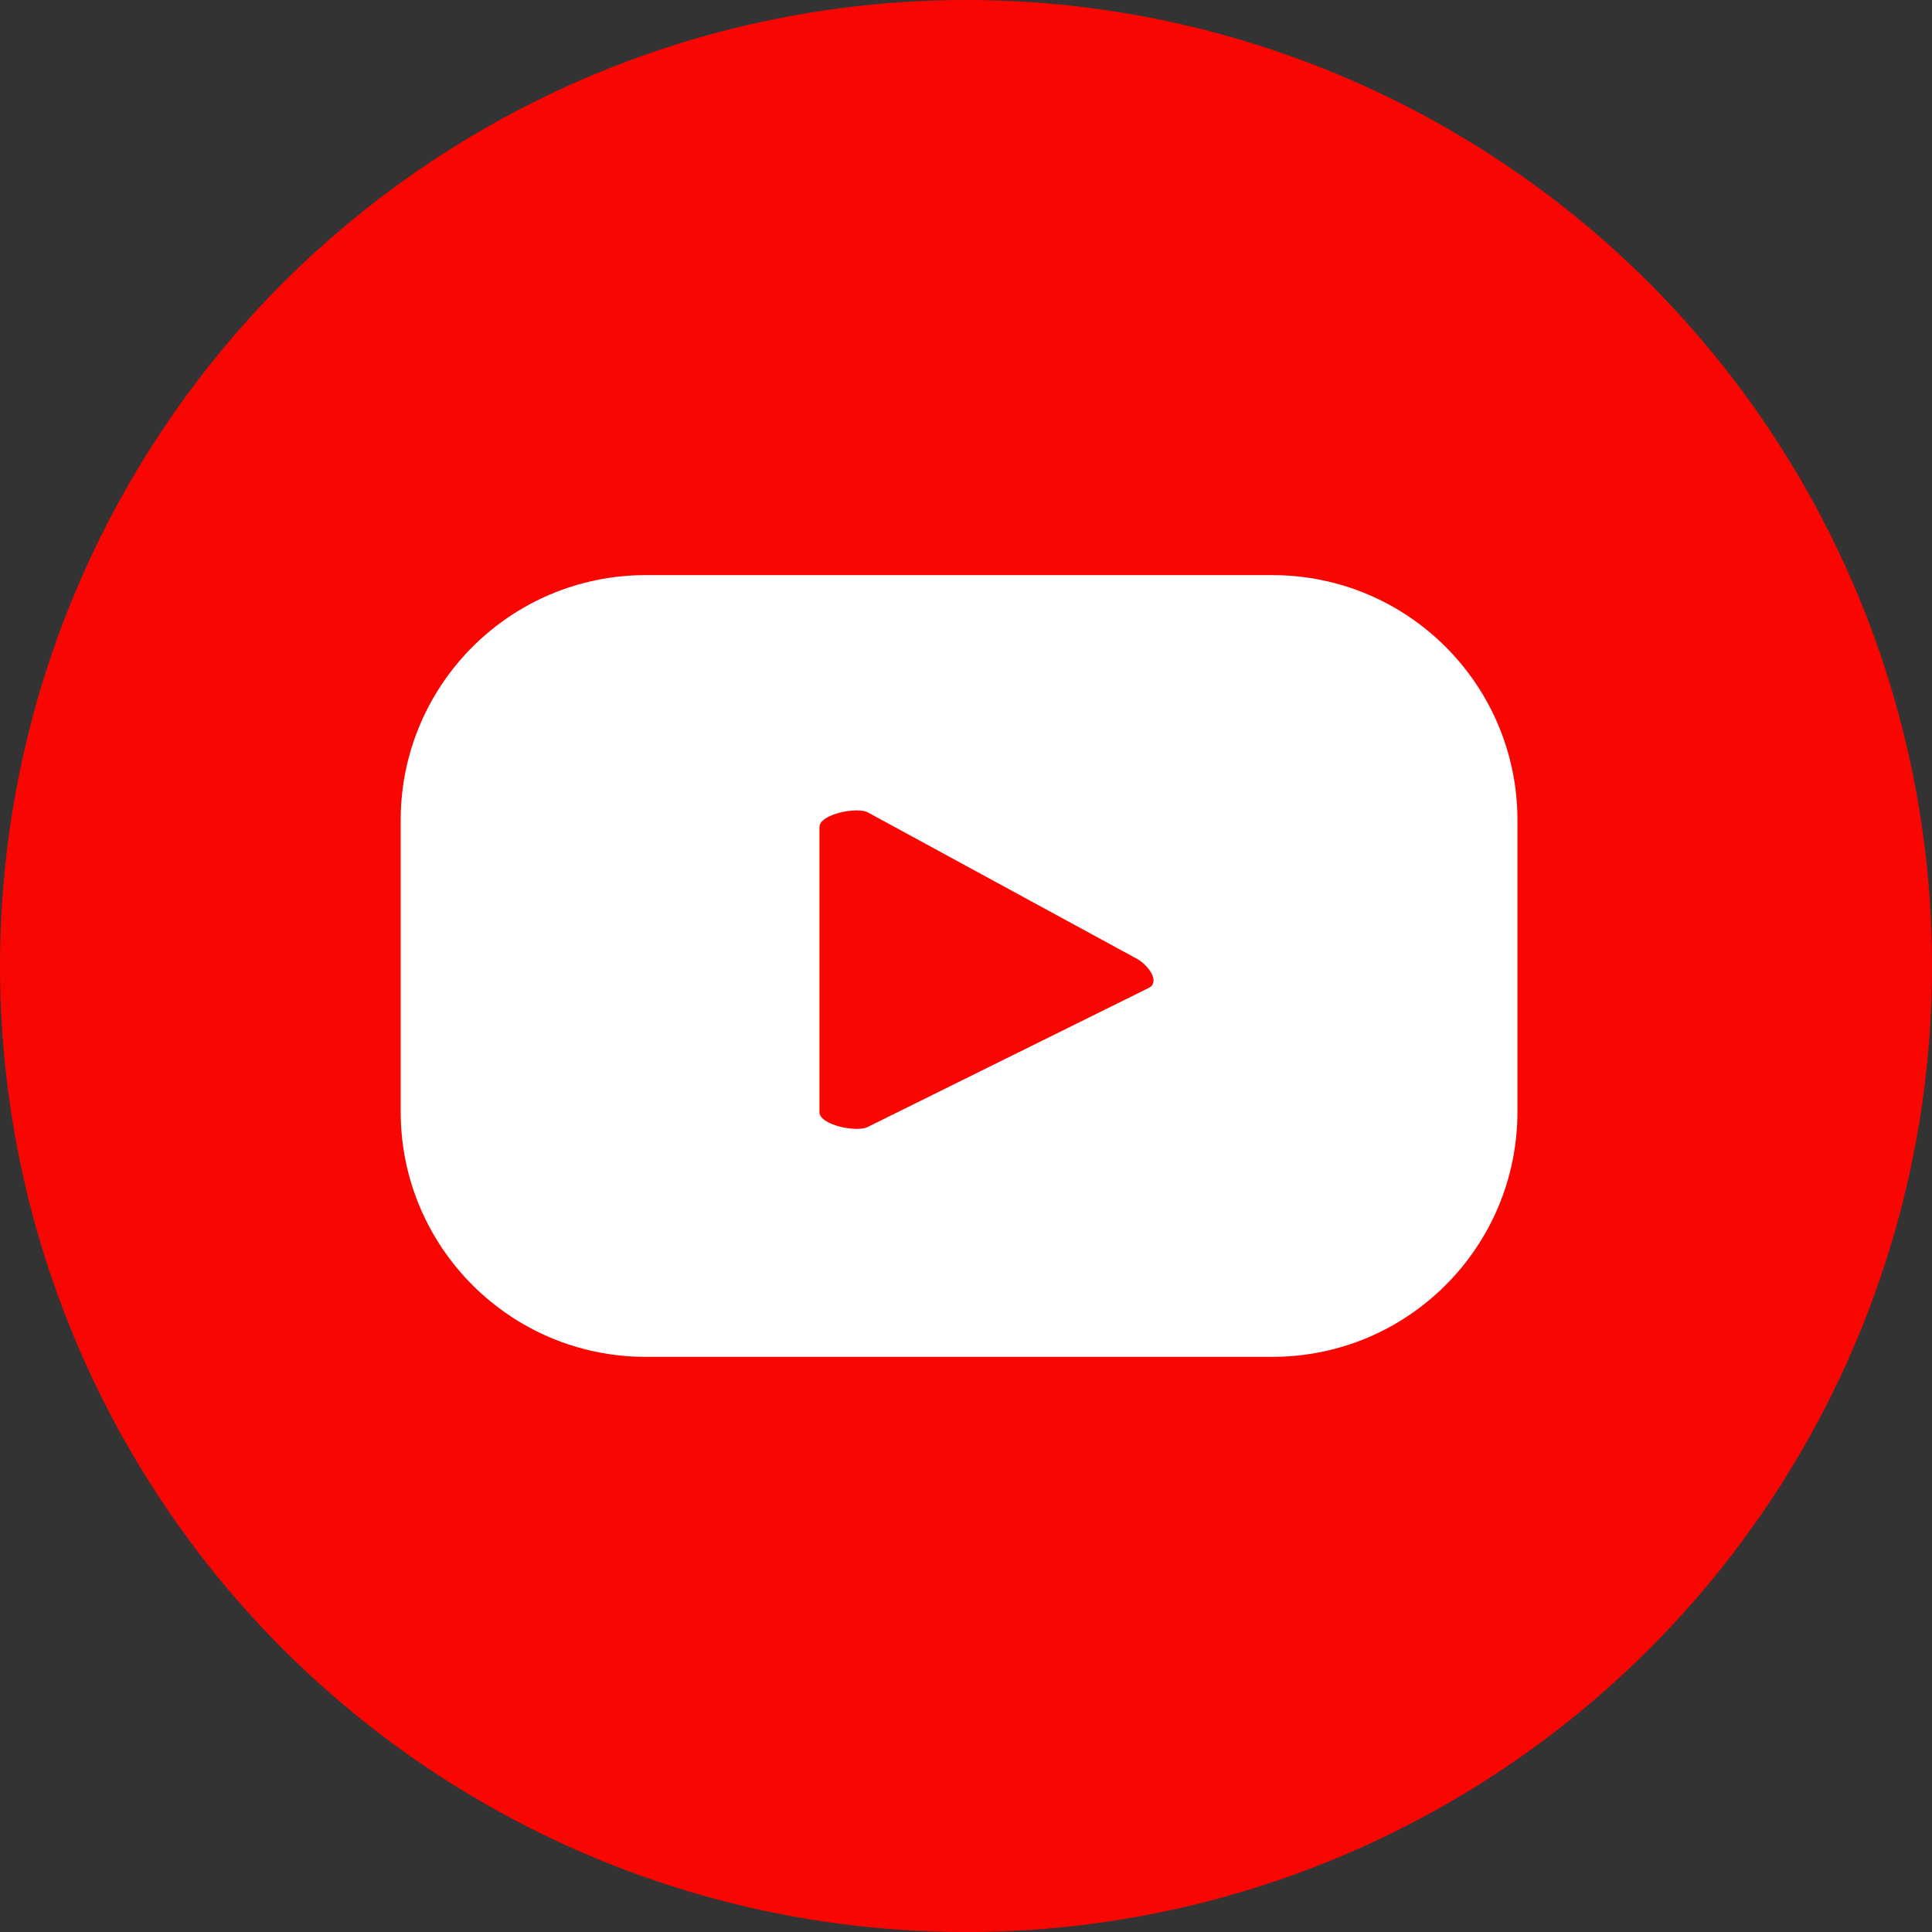
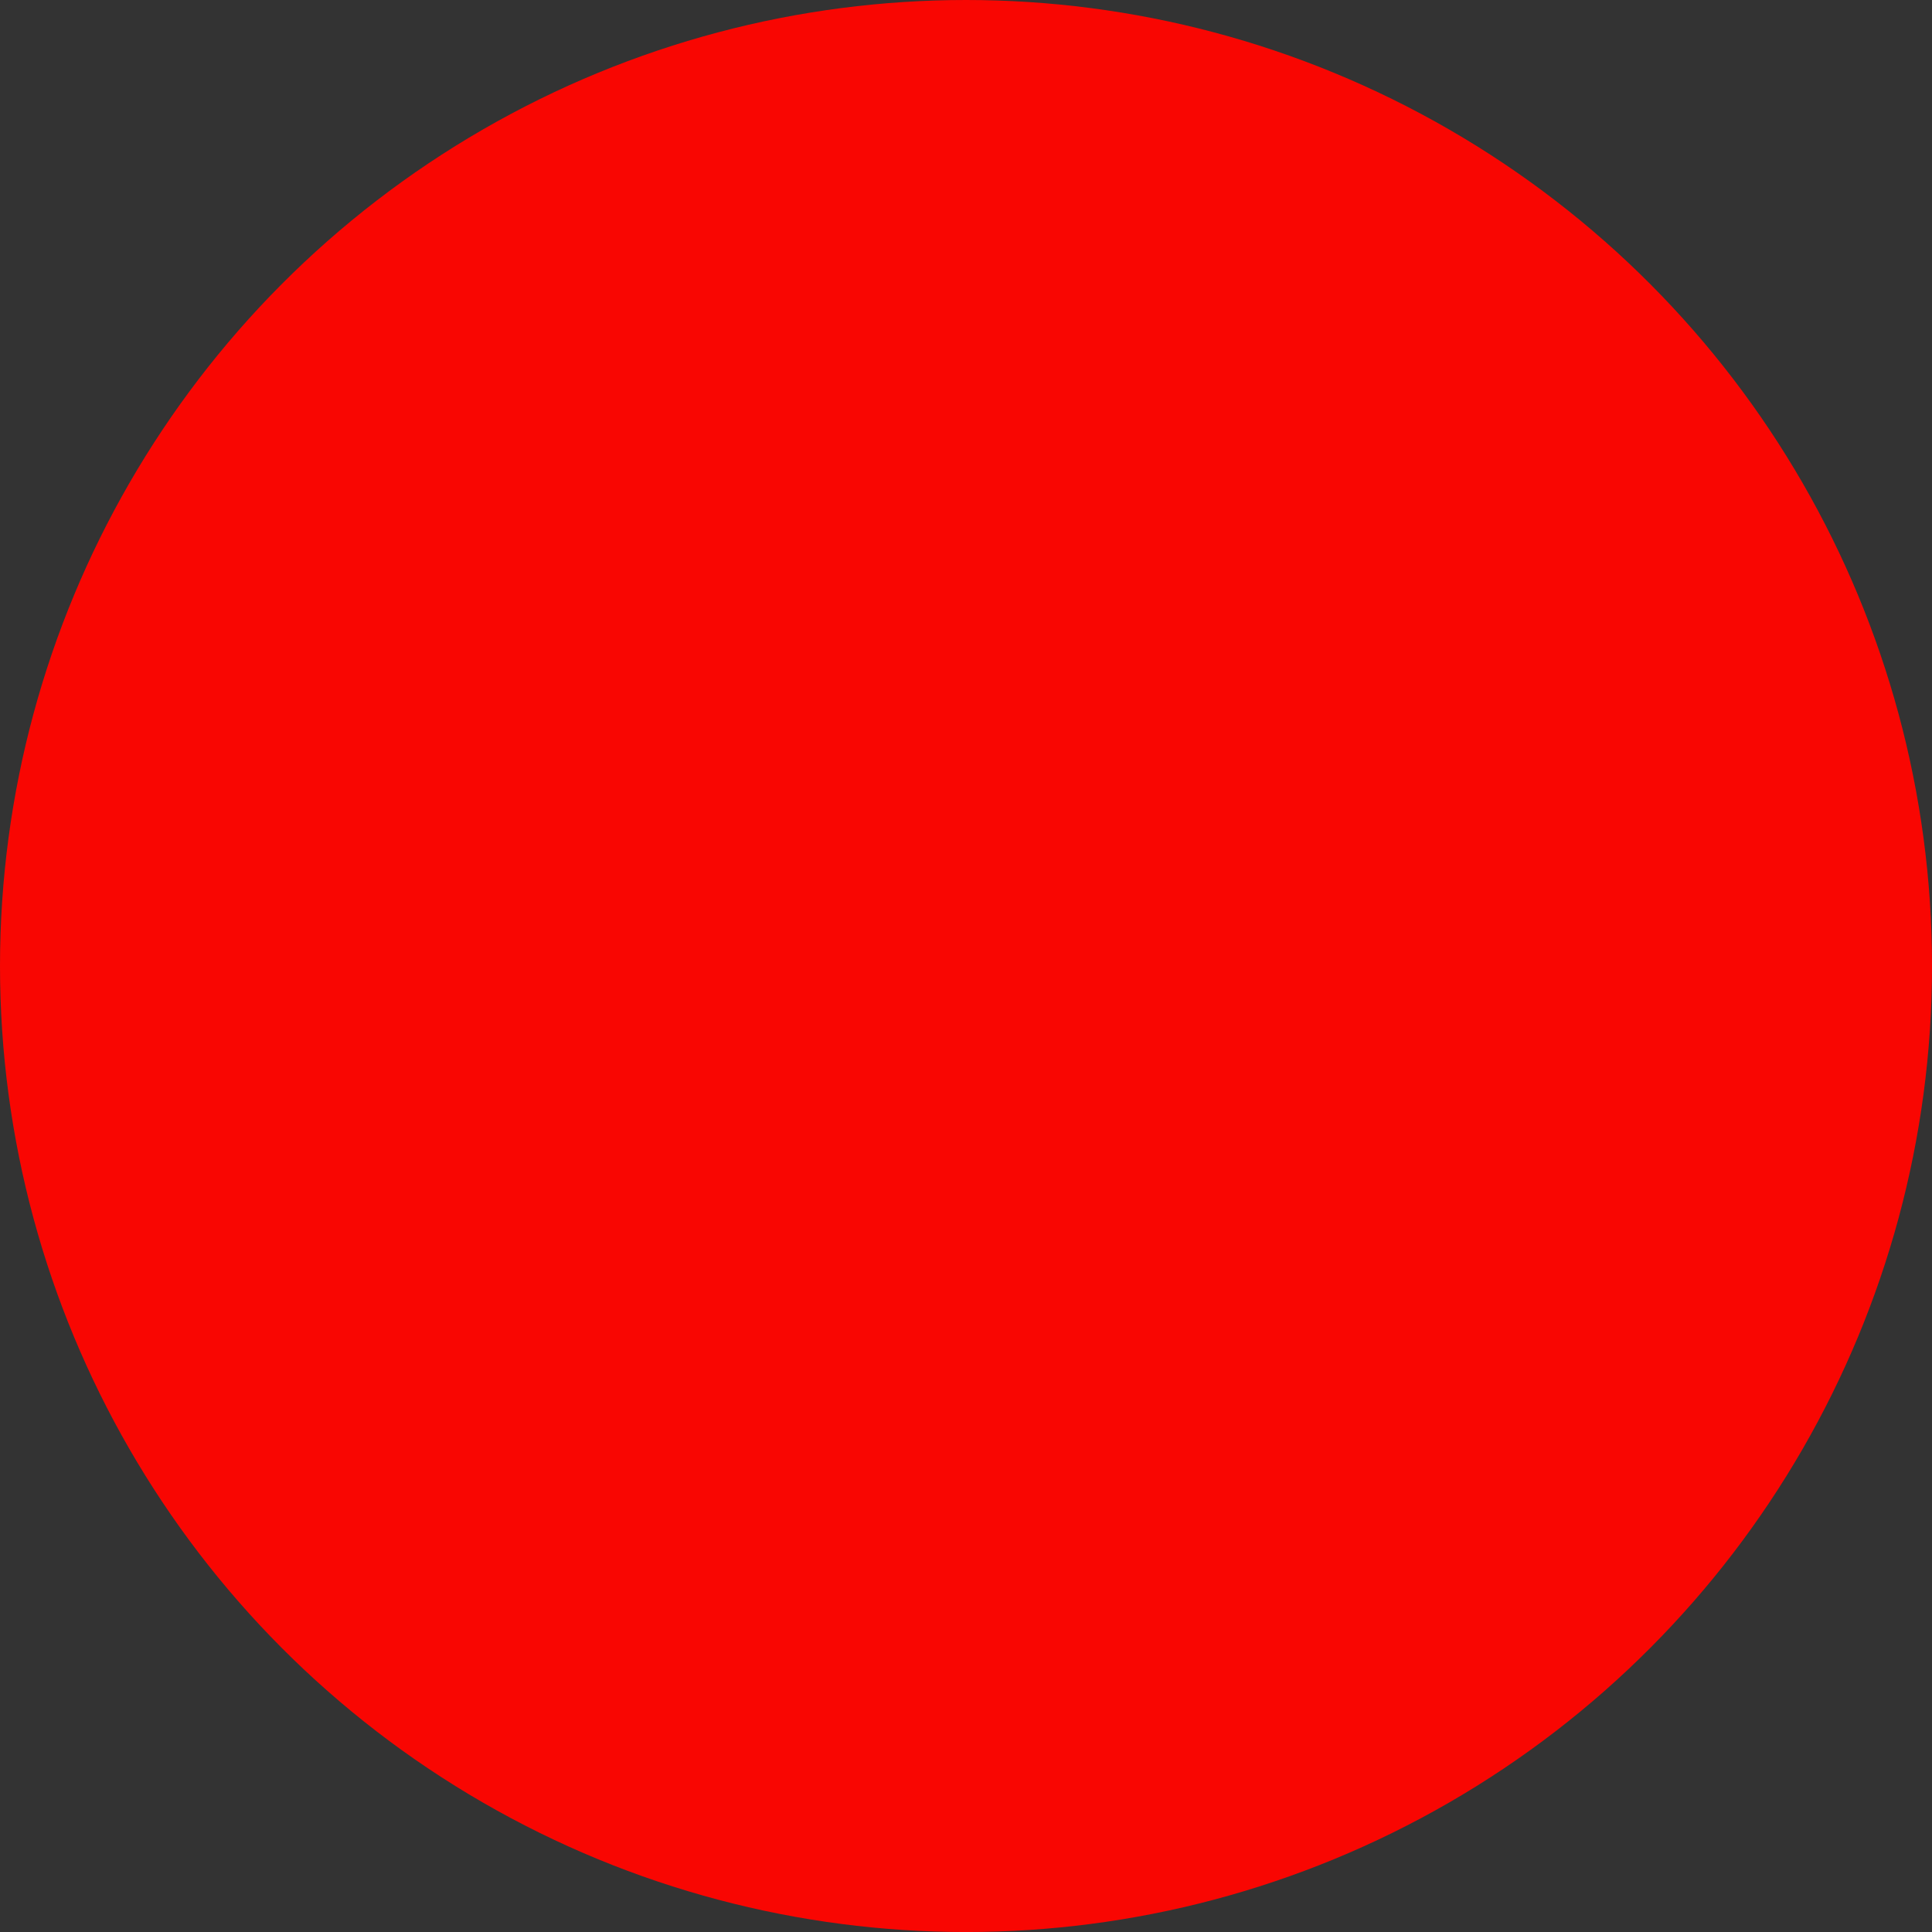
<svg xmlns="http://www.w3.org/2000/svg" id="a" width="672.63" height="672.63" viewBox="0 0 672.63 672.63">
  <rect x="0" y="0" width="672.63" height="672.63" fill="#333333" stroke="none" />
  <circle cx="336.32" cy="336.32" r="336.32" style="fill:#f90602;" />
-   <path d="M528.3,285.55c0-47.12-38.2-85.32-85.32-85.32h-218.16c-47.12,0-85.32,38.2-85.32,85.32v101.52c0,47.12,38.2,85.32,85.32,85.32h218.16c47.12,0,85.32-38.2,85.32-85.32v-101.52ZM400,343.92l-97.83,48.4c-3.83,2.08-16.87-.7-16.87-5.06v-99.35c0-4.42,13.14-7.19,16.97-5l93.65,50.95c3.93,2.24,8.05,7.92,4.08,10.07Z" style="fill:#fff;" />
</svg>